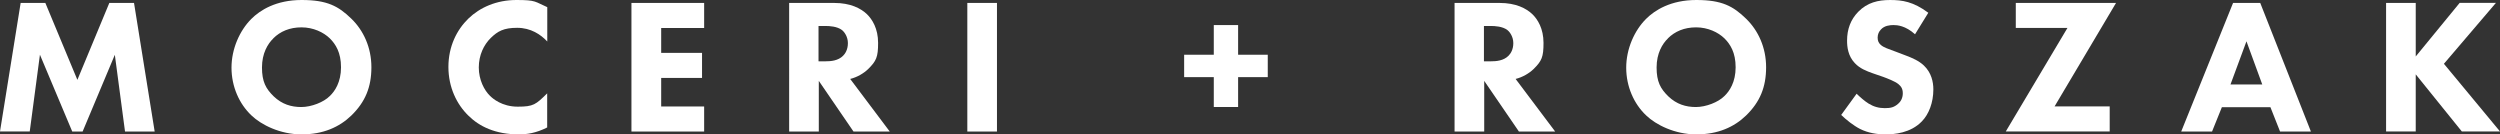
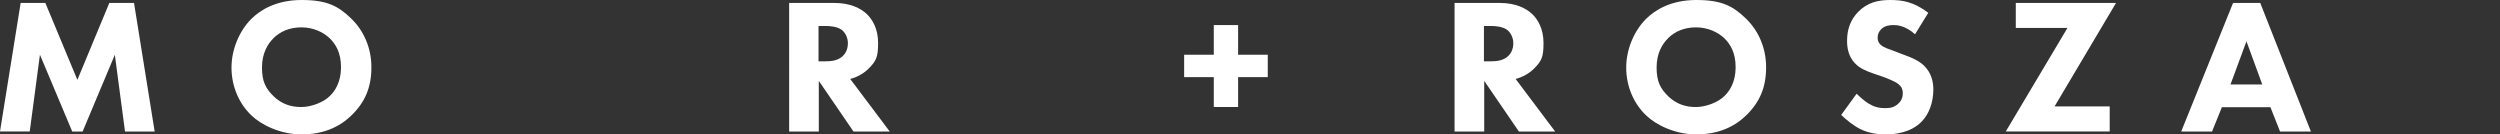
<svg xmlns="http://www.w3.org/2000/svg" id="Layer_1" data-name="Layer 1" viewBox="0 0 2723.5 146.4">
  <rect x="0" y="0" width="2723.5" height="146.4" fill="#333333" stroke="none" />
  <defs>
    <style>      .cls-1 {        fill: #fff;        stroke-width: 0px;      }    </style>
  </defs>
  <path class="cls-1" d="M0,143.2L22.5,3.2h26.9l34.9,83.8L119.1,3.2h26.9l22.5,140.1h-32.3l-11.1-83.6-35.1,83.6h-11.3L43.5,59.6l-11.1,83.6H0Z" />
  <path class="cls-1" d="M382.8,20.4c13.2,12.8,21.8,31.3,21.8,52.9s-6.7,37.8-21.8,52.5c-13,12.6-30.7,20.6-54.2,20.6s-44.1-10.5-54.6-20.6c-13.4-12.6-21.8-31.5-21.8-52.1s9-40.5,21.6-53.1c9.5-9.5,26.9-20.6,54.8-20.6s40.1,6.7,54.2,20.4ZM297.8,41.8c-6.1,5.9-12.4,16.2-12.4,31.7s4.2,23.1,12.8,31.5c9,8.6,19.1,11.6,30,11.6s24.4-5.2,31.1-12c5.5-5.2,12.2-15.1,12.2-31.3s-5.9-25.2-12.2-31.5c-6.9-6.7-18.1-12-30.9-12s-23.1,4.4-30.7,12Z" />
-   <path class="cls-1" d="M596.2,138.8c-12.4,6.3-22.5,7.6-30.9,7.6-25.8,0-43.3-8.8-55-20.4-12.6-12.2-21.8-30.7-21.8-53.1s9.2-40.5,21.8-52.7c12.4-12,30.5-20.2,52.3-20.2s20,1.9,33.6,7.8v37.4c-7.1-7.6-17.9-14.9-32.8-14.9s-21.2,3.8-28.6,10.9c-7.8,7.6-13.2,18.9-13.2,32.3s5.9,24.8,12.2,30.9c2.9,2.9,13,11.8,30.2,11.8s19.7-2.3,32.1-14.5v37.2Z" />
-   <path class="cls-1" d="M767.1,30.5h-46.8v27.1h44.5v27.3h-44.5v31.1h46.8v27.3h-79.2V3.2h79.2v27.3Z" />
  <path class="cls-1" d="M908.7,3.2c17.9,0,29,5.9,35.7,12.2,5.9,5.7,12.2,15.8,12.2,31.3s-1.9,19.7-10.9,28.6c-4.8,4.6-11.8,8.8-19.5,10.7l43.1,57.3h-39.5l-37.8-55.2v55.2h-32.3V3.2h49.1ZM891.9,66.8h7.3c5.9,0,13.9-.6,19.3-6.1,2.3-2.3,5.2-6.7,5.2-13.7s-3.8-12.2-6.5-14.3c-5.2-4-13.7-4.4-17.9-4.4h-7.6v38.4Z" />
-   <path class="cls-1" d="M1086.1,3.2v140.1h-32.3V3.2h32.3Z" />
  <path class="cls-1" d="M1290,59.6h32.3V27.3h26.5v32.3h32.3v24.4h-32.3v32.6h-26.5v-32.6h-32.3v-24.4Z" />
  <path class="cls-1" d="M1633.6,3.2c17.9,0,29,5.9,35.7,12.2,5.9,5.7,12.2,15.8,12.2,31.3s-1.9,19.7-10.9,28.6c-4.8,4.6-11.8,8.8-19.5,10.7l43.1,57.3h-39.5l-37.8-55.2v55.2h-32.3V3.2h49.1ZM1616.8,66.8h7.3c5.9,0,13.9-.6,19.3-6.1,2.3-2.3,5.2-6.7,5.2-13.7s-3.8-12.2-6.5-14.3c-5.2-4-13.7-4.4-17.9-4.4h-7.6v38.4Z" />
  <path class="cls-1" d="M1902.2,20.4c13.2,12.8,21.8,31.3,21.8,52.9s-6.7,37.8-21.8,52.5c-13,12.6-30.7,20.6-54.2,20.6s-44.1-10.5-54.6-20.6c-13.4-12.6-21.8-31.5-21.8-52.1s9-40.5,21.6-53.1c9.5-9.5,26.9-20.6,54.8-20.6s40.1,6.7,54.2,20.4ZM1817.1,41.8c-6.1,5.9-12.4,16.2-12.4,31.7s4.2,23.1,12.8,31.5c9,8.6,19.1,11.6,30,11.6s24.4-5.2,31.1-12c5.5-5.2,12.2-15.1,12.2-31.3s-5.9-25.2-12.2-31.5c-6.9-6.7-18.1-12-30.9-12s-23.1,4.4-30.7,12Z" />
  <path class="cls-1" d="M2086.3,37.4c-10.5-9.5-19.5-10.1-23.5-10.1s-9.9.6-13.7,4.8c-2.1,2.1-3.6,5.2-3.6,8.8s1.1,5.9,3.2,7.8c3.4,3.2,8.2,4.4,17.6,8l10.5,4c6.1,2.3,13.7,5.5,19.1,10.7,8.2,7.8,10.3,17.9,10.3,26,0,14.5-5,27.1-12.4,34.7-12.4,13-30.5,14.3-39.7,14.3s-18.9-1.5-27.7-5.9c-7.1-3.6-15.3-10.1-20.6-15.3l16.8-23.1c3.6,3.6,9.2,8.4,13,10.7,5.5,3.4,11.1,5,17.6,5s10.1-.8,14.7-4.8c2.7-2.3,5-6.1,5-11.3s-1.9-7.6-4.8-10.1c-3.8-3.1-12.4-6.3-16.4-7.8l-11.6-4c-6.5-2.3-14.1-5.2-19.5-11.1-7.4-7.8-8.4-17.6-8.4-24.4,0-12.4,3.8-22.9,12.2-31.5,9.9-10.1,21.6-12.8,34.7-12.8s25.2,1.7,41.6,13.9l-14.5,23.5Z" />
  <path class="cls-1" d="M2238.2,115.9h60.1v27.3h-113.2l67.2-112.8h-56.3V3.2h109.2l-67,112.8Z" />
  <path class="cls-1" d="M2473.4,116.8h-52.9l-10.7,26.5h-33.6l56.5-140.1h29.6l55.2,140.1h-33.6l-10.5-26.5ZM2464.5,92l-17.2-47-17.4,47h34.7Z" />
-   <path class="cls-1" d="M2631.7,61.5l47.9-58.4h39.5l-56.7,66.4,61.1,73.7h-41.6l-50.2-62.2v62.2h-32.3V3.2h32.3v58.4Z" />
</svg>